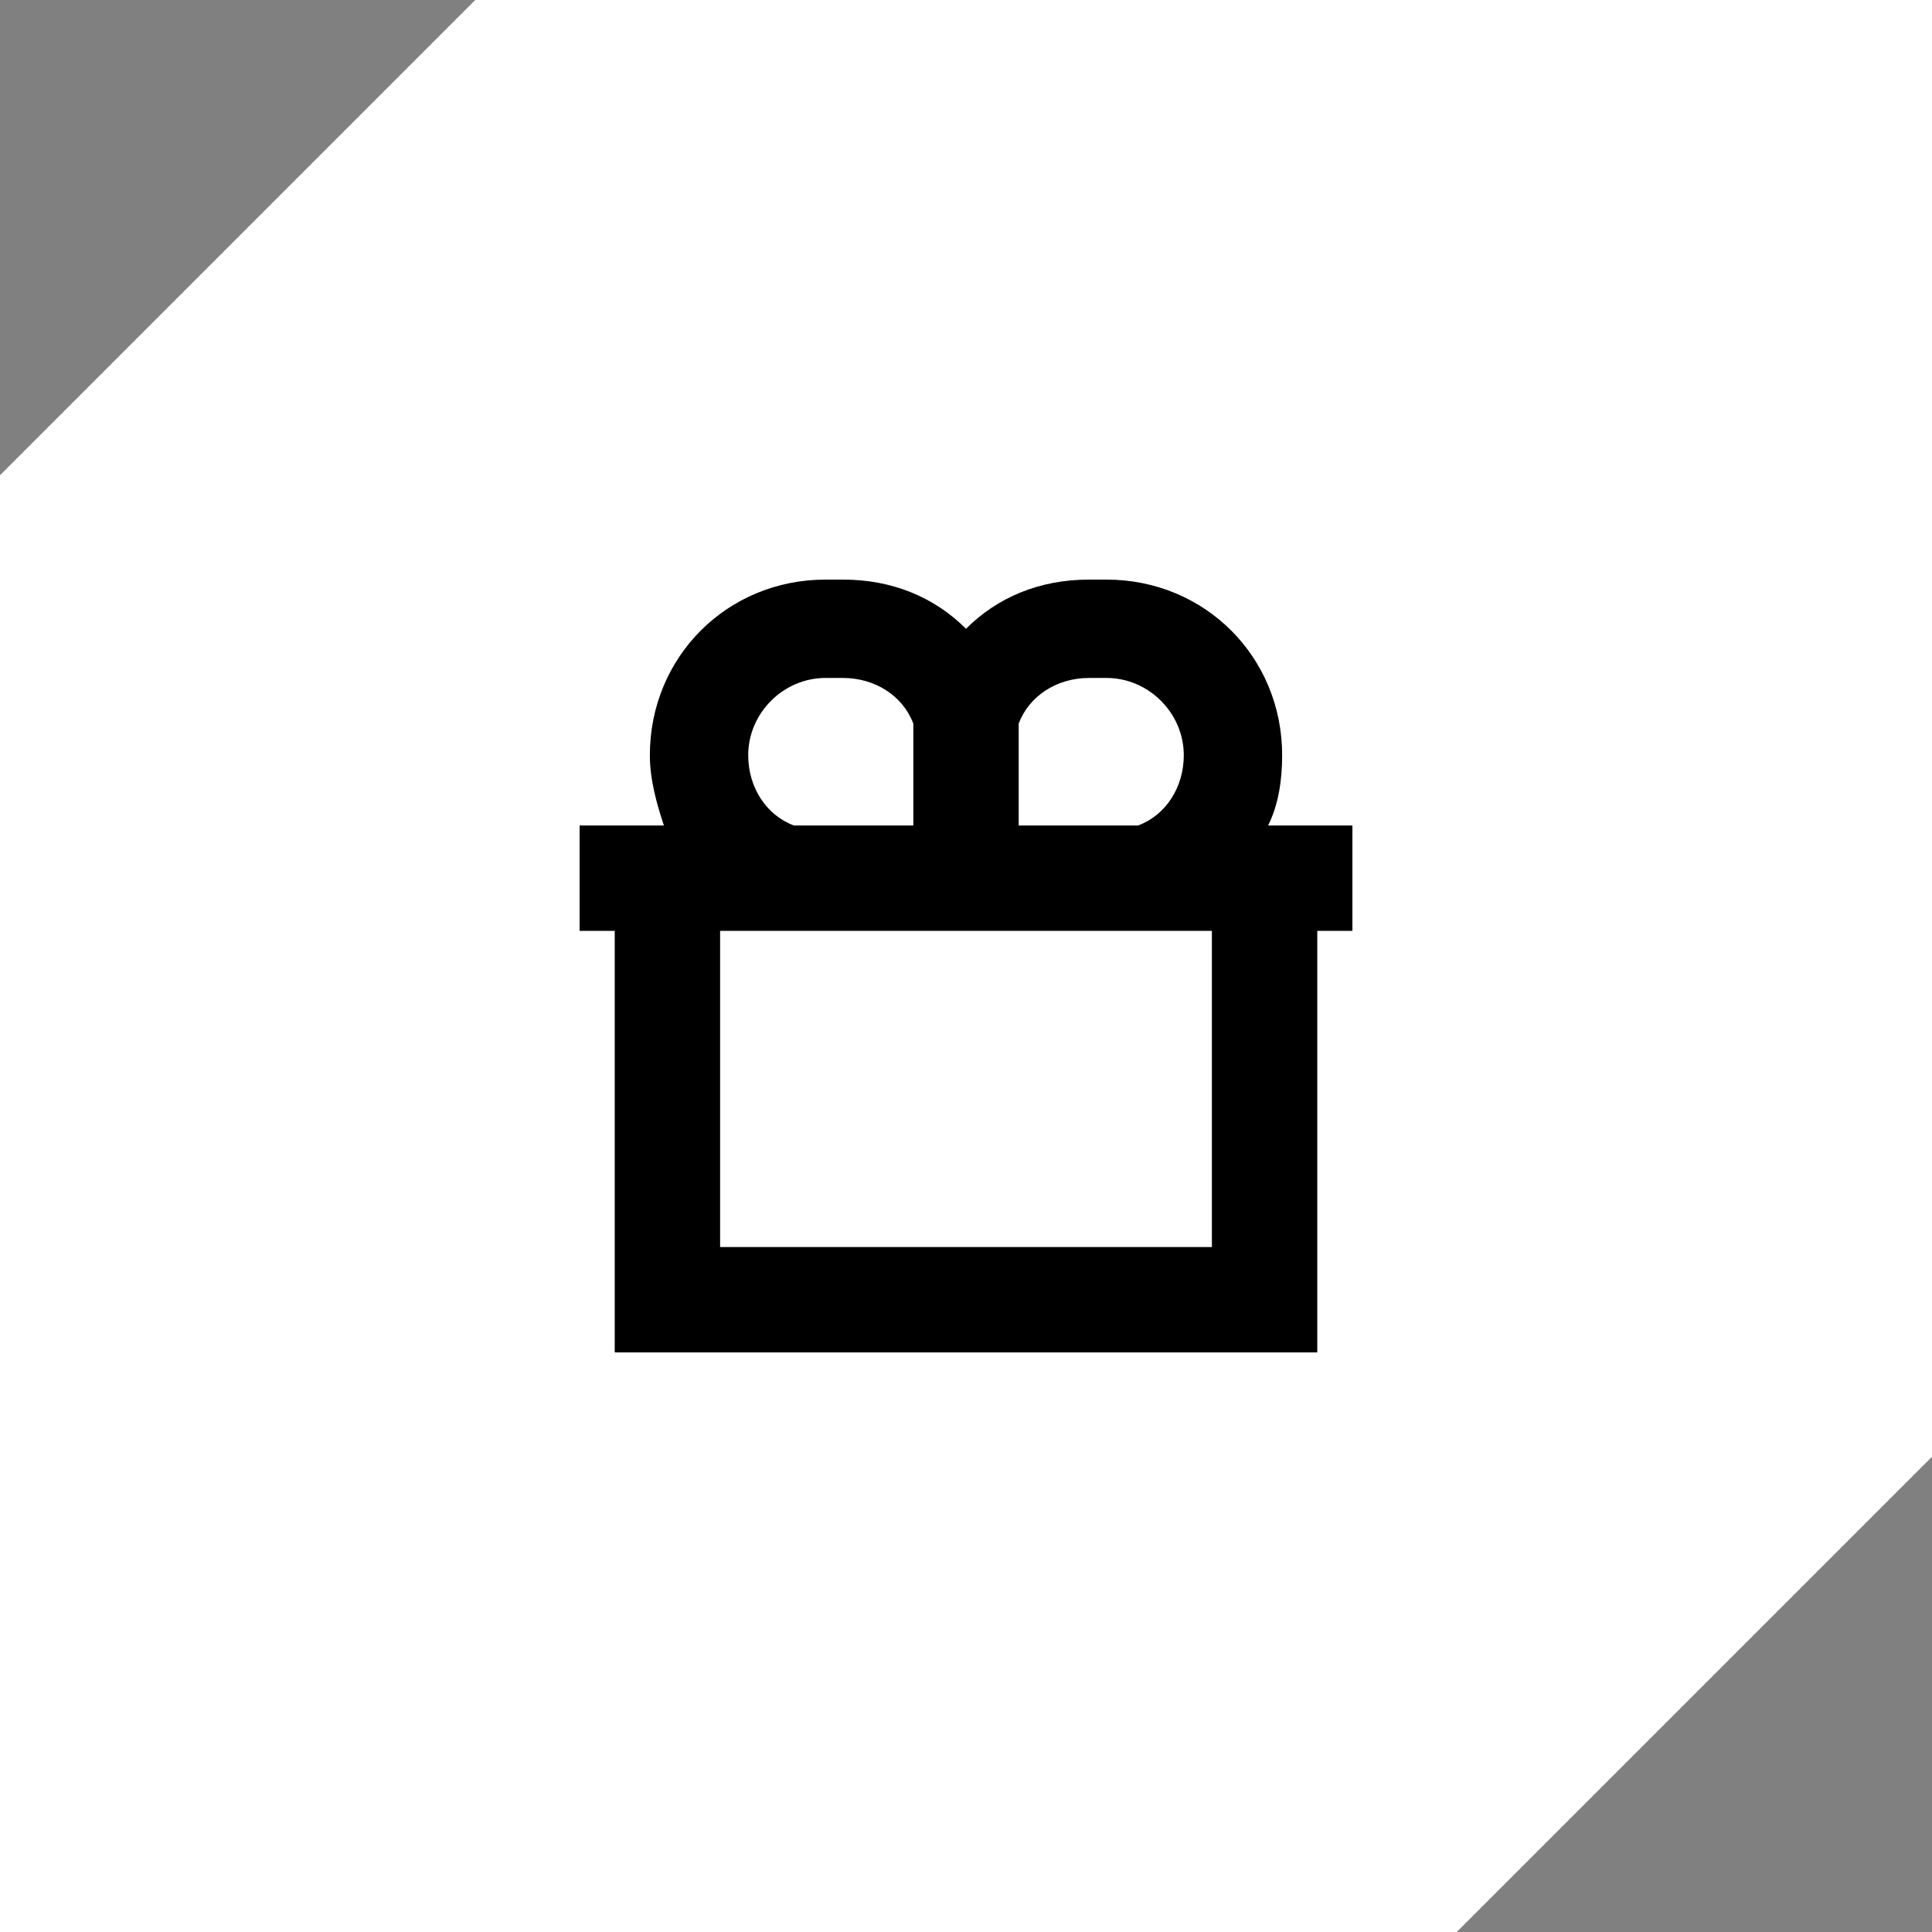
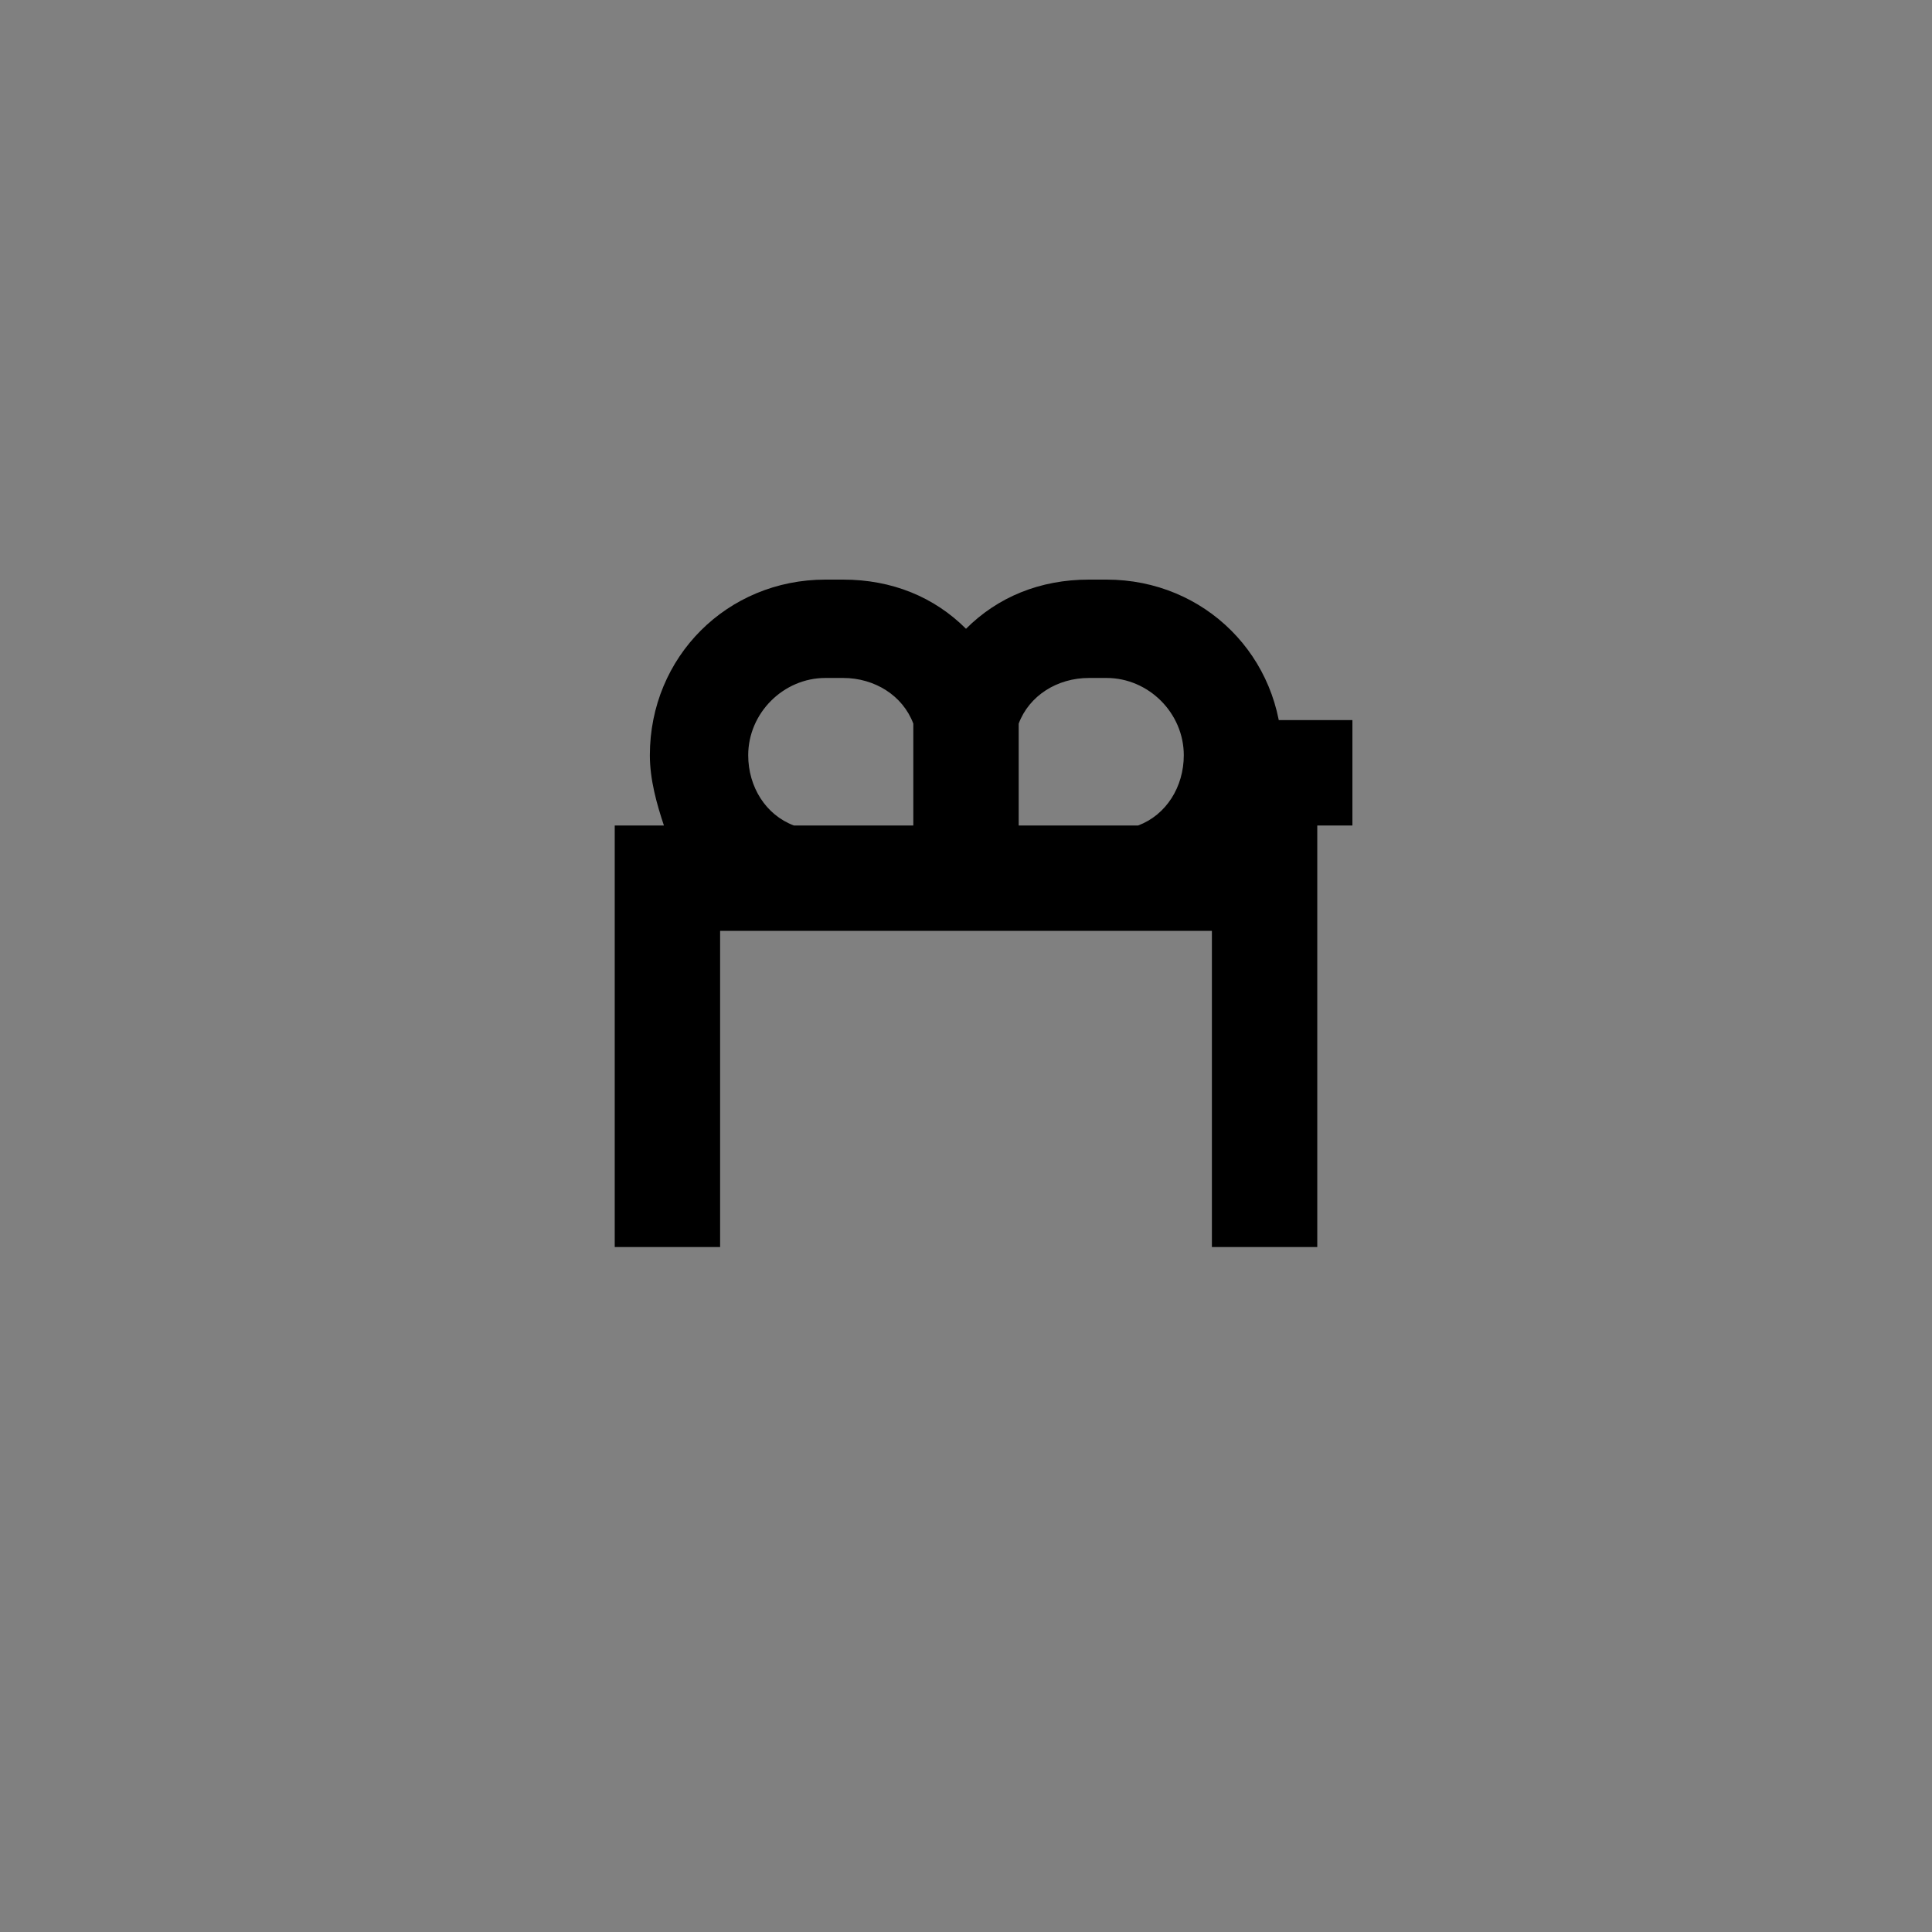
<svg xmlns="http://www.w3.org/2000/svg" id="Layer_2" width="55" height="55" viewBox="0 0 55 55">
  <rect x="0" y="0" width="55" height="55" fill="#808080" stroke="none" />
  <defs>
    <style>.cls-1{fill:#fff;}</style>
  </defs>
  <g id="icons">
-     <polygon class="cls-1" points="13.53 0 0 13.53 0 55 41.47 55 55 41.47 55 0 13.53 0" />
-     <path d="M36.1,23.5c.3-.6.4-1.3.4-2,0-2.8-2.2-5-5-5h-.5c-1.4,0-2.6.5-3.5,1.4-.9-.9-2.1-1.4-3.5-1.4h-.5c-2.8,0-5,2.2-5,5,0,.7.2,1.4.4,2h-2.4v3h1v12h20v-12h1v-3h-2.4ZM31,19.3h.5c1.2,0,2.2,1,2.2,2.2,0,.9-.5,1.7-1.3,2h-3.4v-2.9c.3-.8,1.1-1.3,2-1.3h0ZM23.5,19.3h.5c.9,0,1.7.5,2,1.3v2.9h-3.4c-.8-.3-1.3-1.1-1.3-2,0-1.2,1-2.2,2.2-2.2h0ZM34.5,35.5h-14v-9h14v9Z" />
+     <path d="M36.1,23.5c.3-.6.4-1.3.4-2,0-2.8-2.2-5-5-5h-.5c-1.4,0-2.6.5-3.5,1.4-.9-.9-2.1-1.4-3.5-1.4h-.5c-2.8,0-5,2.2-5,5,0,.7.2,1.4.4,2h-2.4h1v12h20v-12h1v-3h-2.4ZM31,19.3h.5c1.2,0,2.2,1,2.2,2.2,0,.9-.5,1.7-1.3,2h-3.4v-2.9c.3-.8,1.1-1.3,2-1.3h0ZM23.5,19.3h.5c.9,0,1.7.5,2,1.3v2.9h-3.4c-.8-.3-1.3-1.1-1.3-2,0-1.2,1-2.2,2.2-2.2h0ZM34.5,35.5h-14v-9h14v9Z" />
  </g>
</svg>